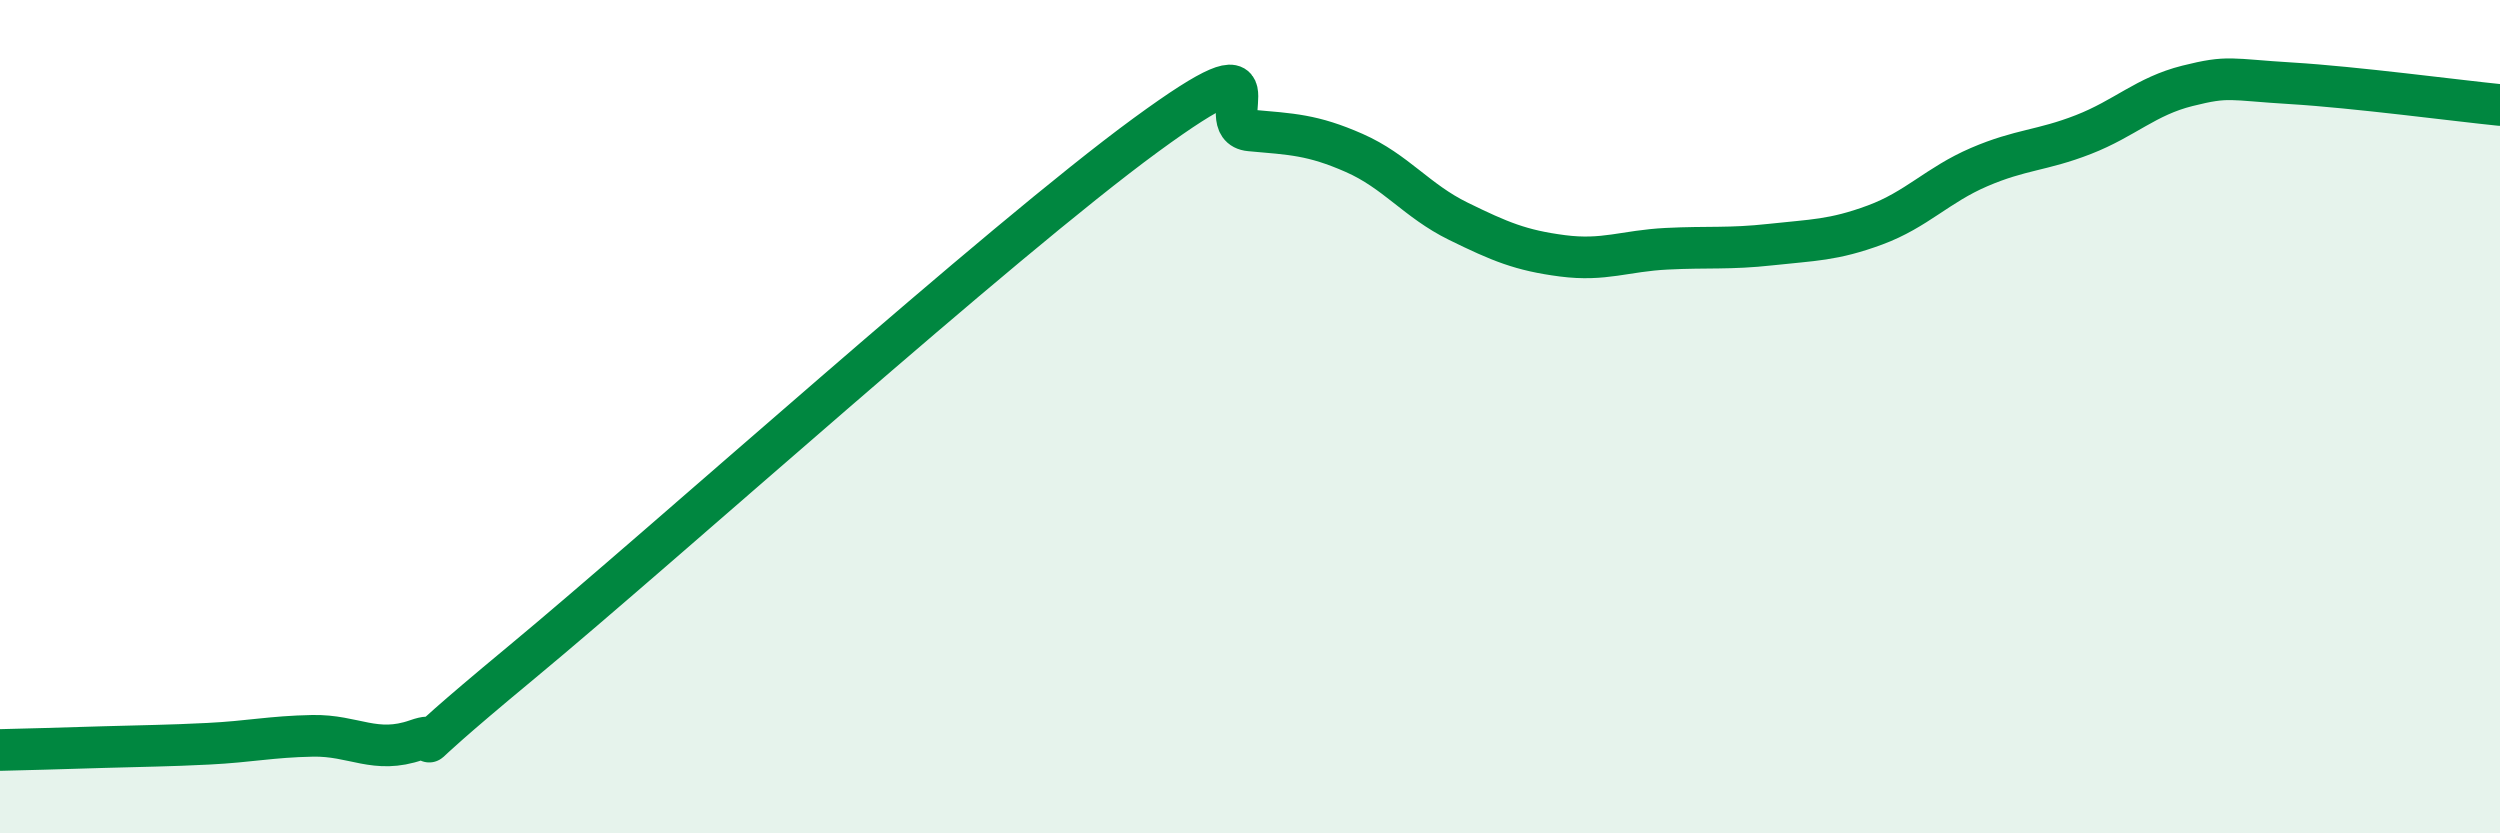
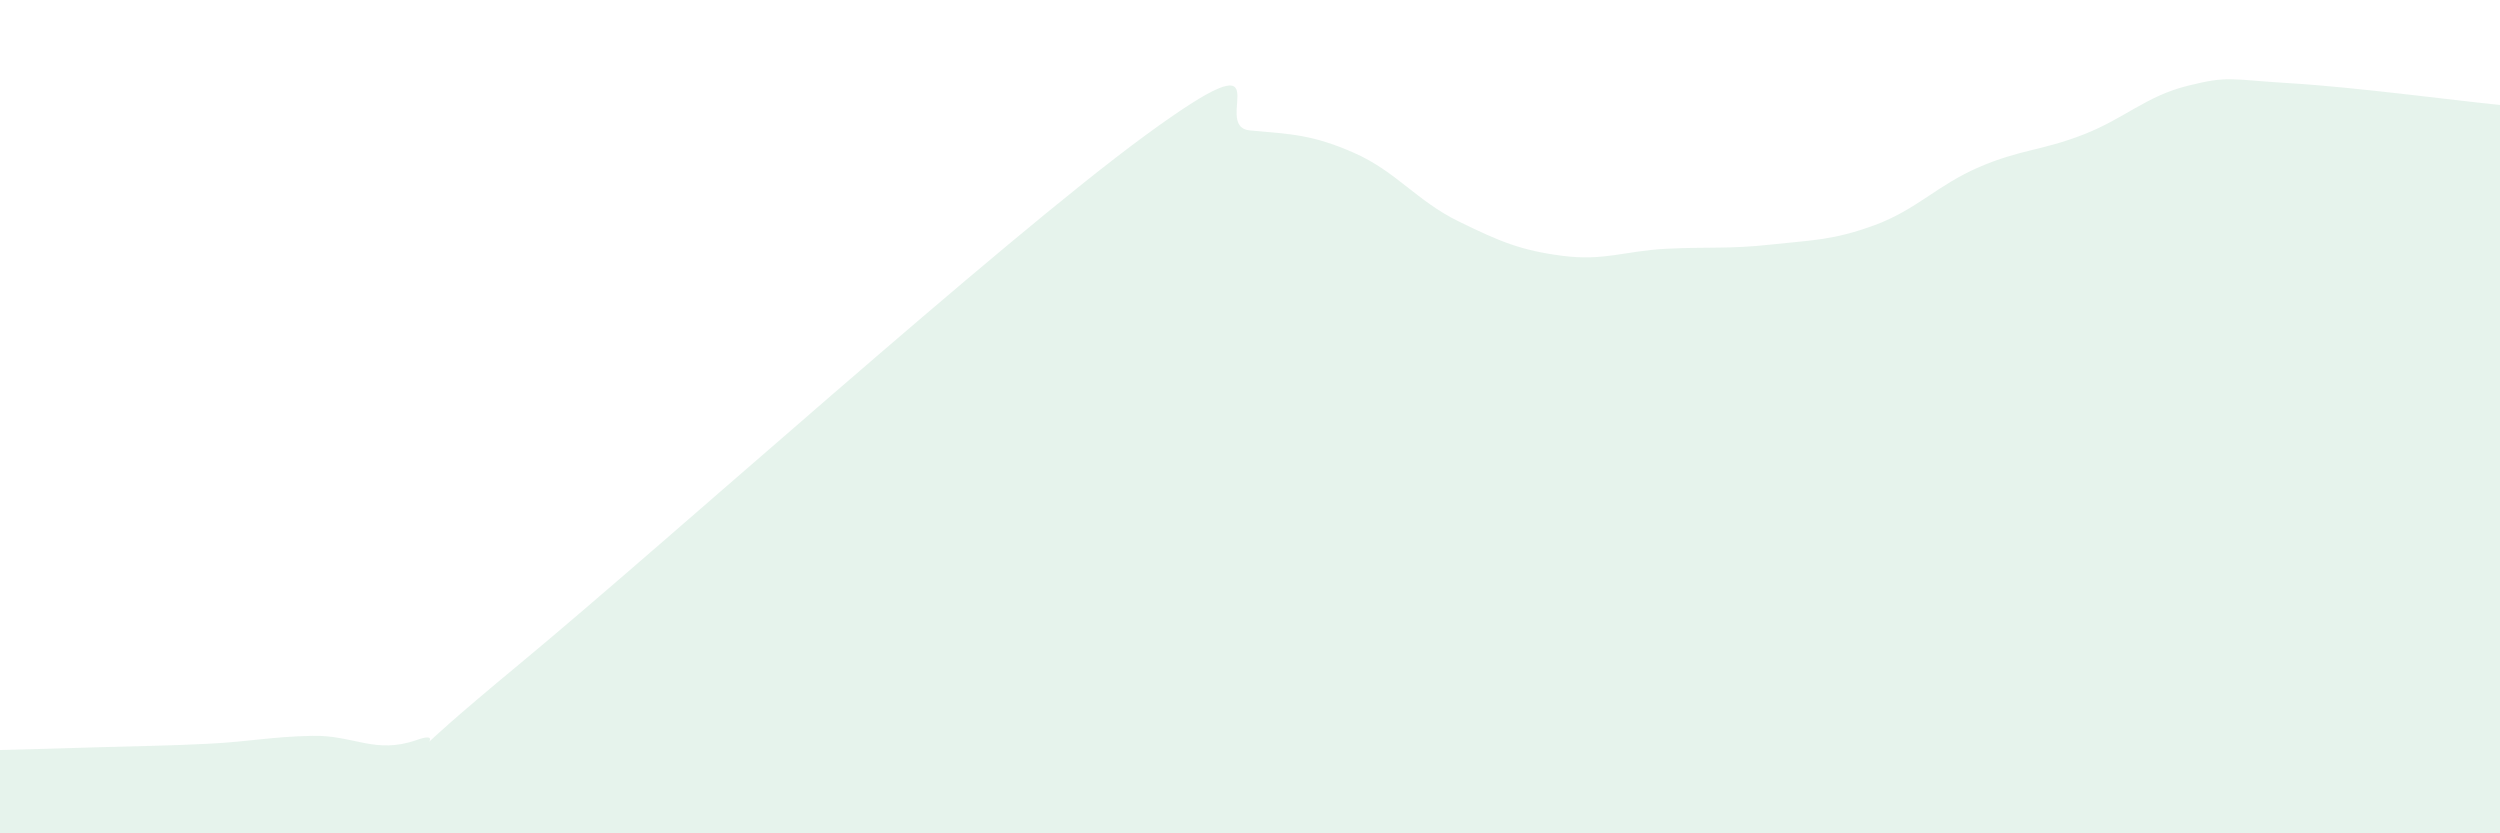
<svg xmlns="http://www.w3.org/2000/svg" width="60" height="20" viewBox="0 0 60 20">
  <path d="M 0,18 C 0.5,17.99 1.5,17.96 2.5,17.93 C 3.5,17.9 4,17.9 5,17.85 C 6,17.8 6.5,17.68 7.5,17.66 C 8.5,17.64 9,18.11 10,17.76 C 11,17.41 9,18.81 12.5,15.91 C 16,13.01 24,5.8 27.5,3.24 C 31,0.68 29,3.04 30,3.13 C 31,3.22 31.5,3.23 32.5,3.67 C 33.5,4.11 34,4.82 35,5.31 C 36,5.8 36.5,6.01 37.5,6.14 C 38.5,6.27 39,6.02 40,5.97 C 41,5.92 41.5,5.98 42.5,5.87 C 43.5,5.76 44,5.77 45,5.4 C 46,5.03 46.5,4.44 47.5,4.01 C 48.5,3.58 49,3.62 50,3.23 C 51,2.84 51.5,2.31 52.5,2.06 C 53.5,1.81 53.5,1.91 55,2 C 56.5,2.09 59,2.42 60,2.52L60 20L0 20Z" fill="#008740" opacity="0.1" stroke-linecap="round" stroke-linejoin="round" />
-   <path d="M 0,18 C 0.5,17.99 1.5,17.96 2.5,17.93 C 3.5,17.9 4,17.9 5,17.85 C 6,17.8 6.5,17.68 7.5,17.66 C 8.5,17.64 9,18.11 10,17.76 C 11,17.41 9,18.81 12.5,15.91 C 16,13.01 24,5.8 27.5,3.24 C 31,0.68 29,3.04 30,3.13 C 31,3.22 31.5,3.23 32.5,3.67 C 33.5,4.11 34,4.82 35,5.31 C 36,5.8 36.5,6.01 37.5,6.14 C 38.5,6.27 39,6.02 40,5.97 C 41,5.92 41.5,5.98 42.5,5.87 C 43.5,5.76 44,5.77 45,5.4 C 46,5.03 46.5,4.44 47.5,4.01 C 48.5,3.58 49,3.62 50,3.23 C 51,2.84 51.5,2.31 52.5,2.06 C 53.5,1.81 53.5,1.91 55,2 C 56.5,2.09 59,2.42 60,2.52" stroke="#008740" stroke-width="1" fill="none" stroke-linecap="round" stroke-linejoin="round" />
</svg>